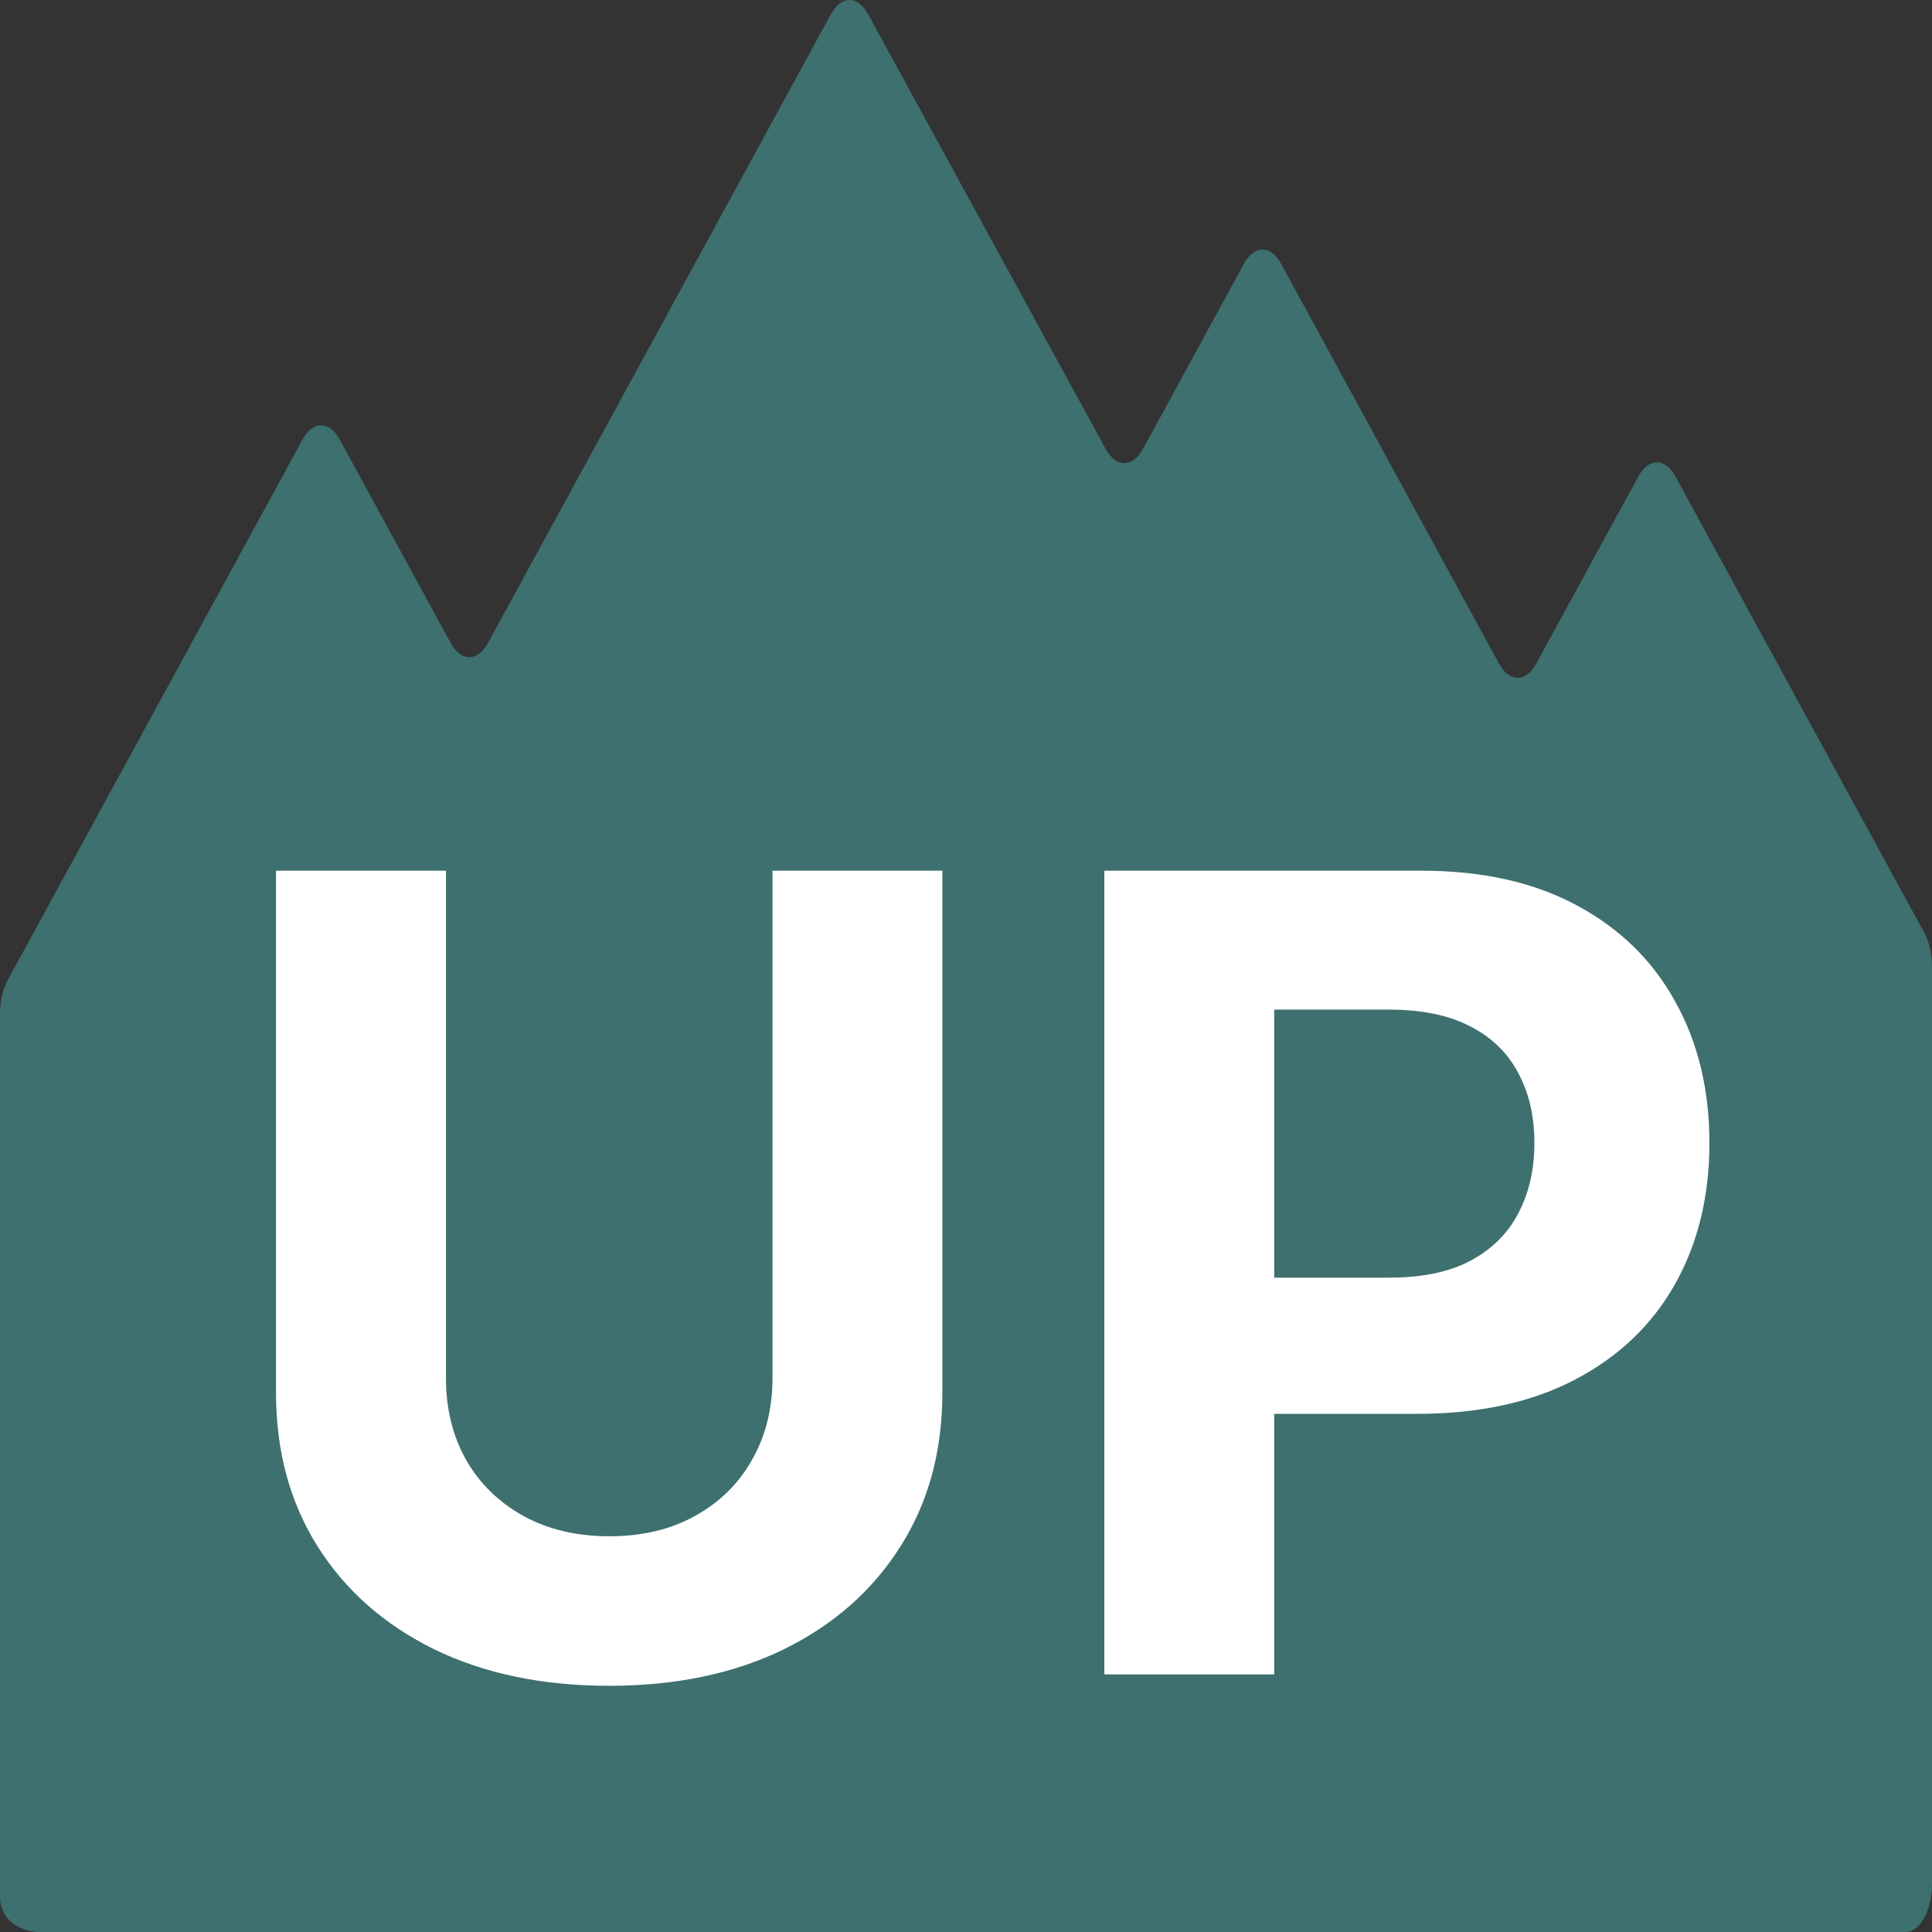
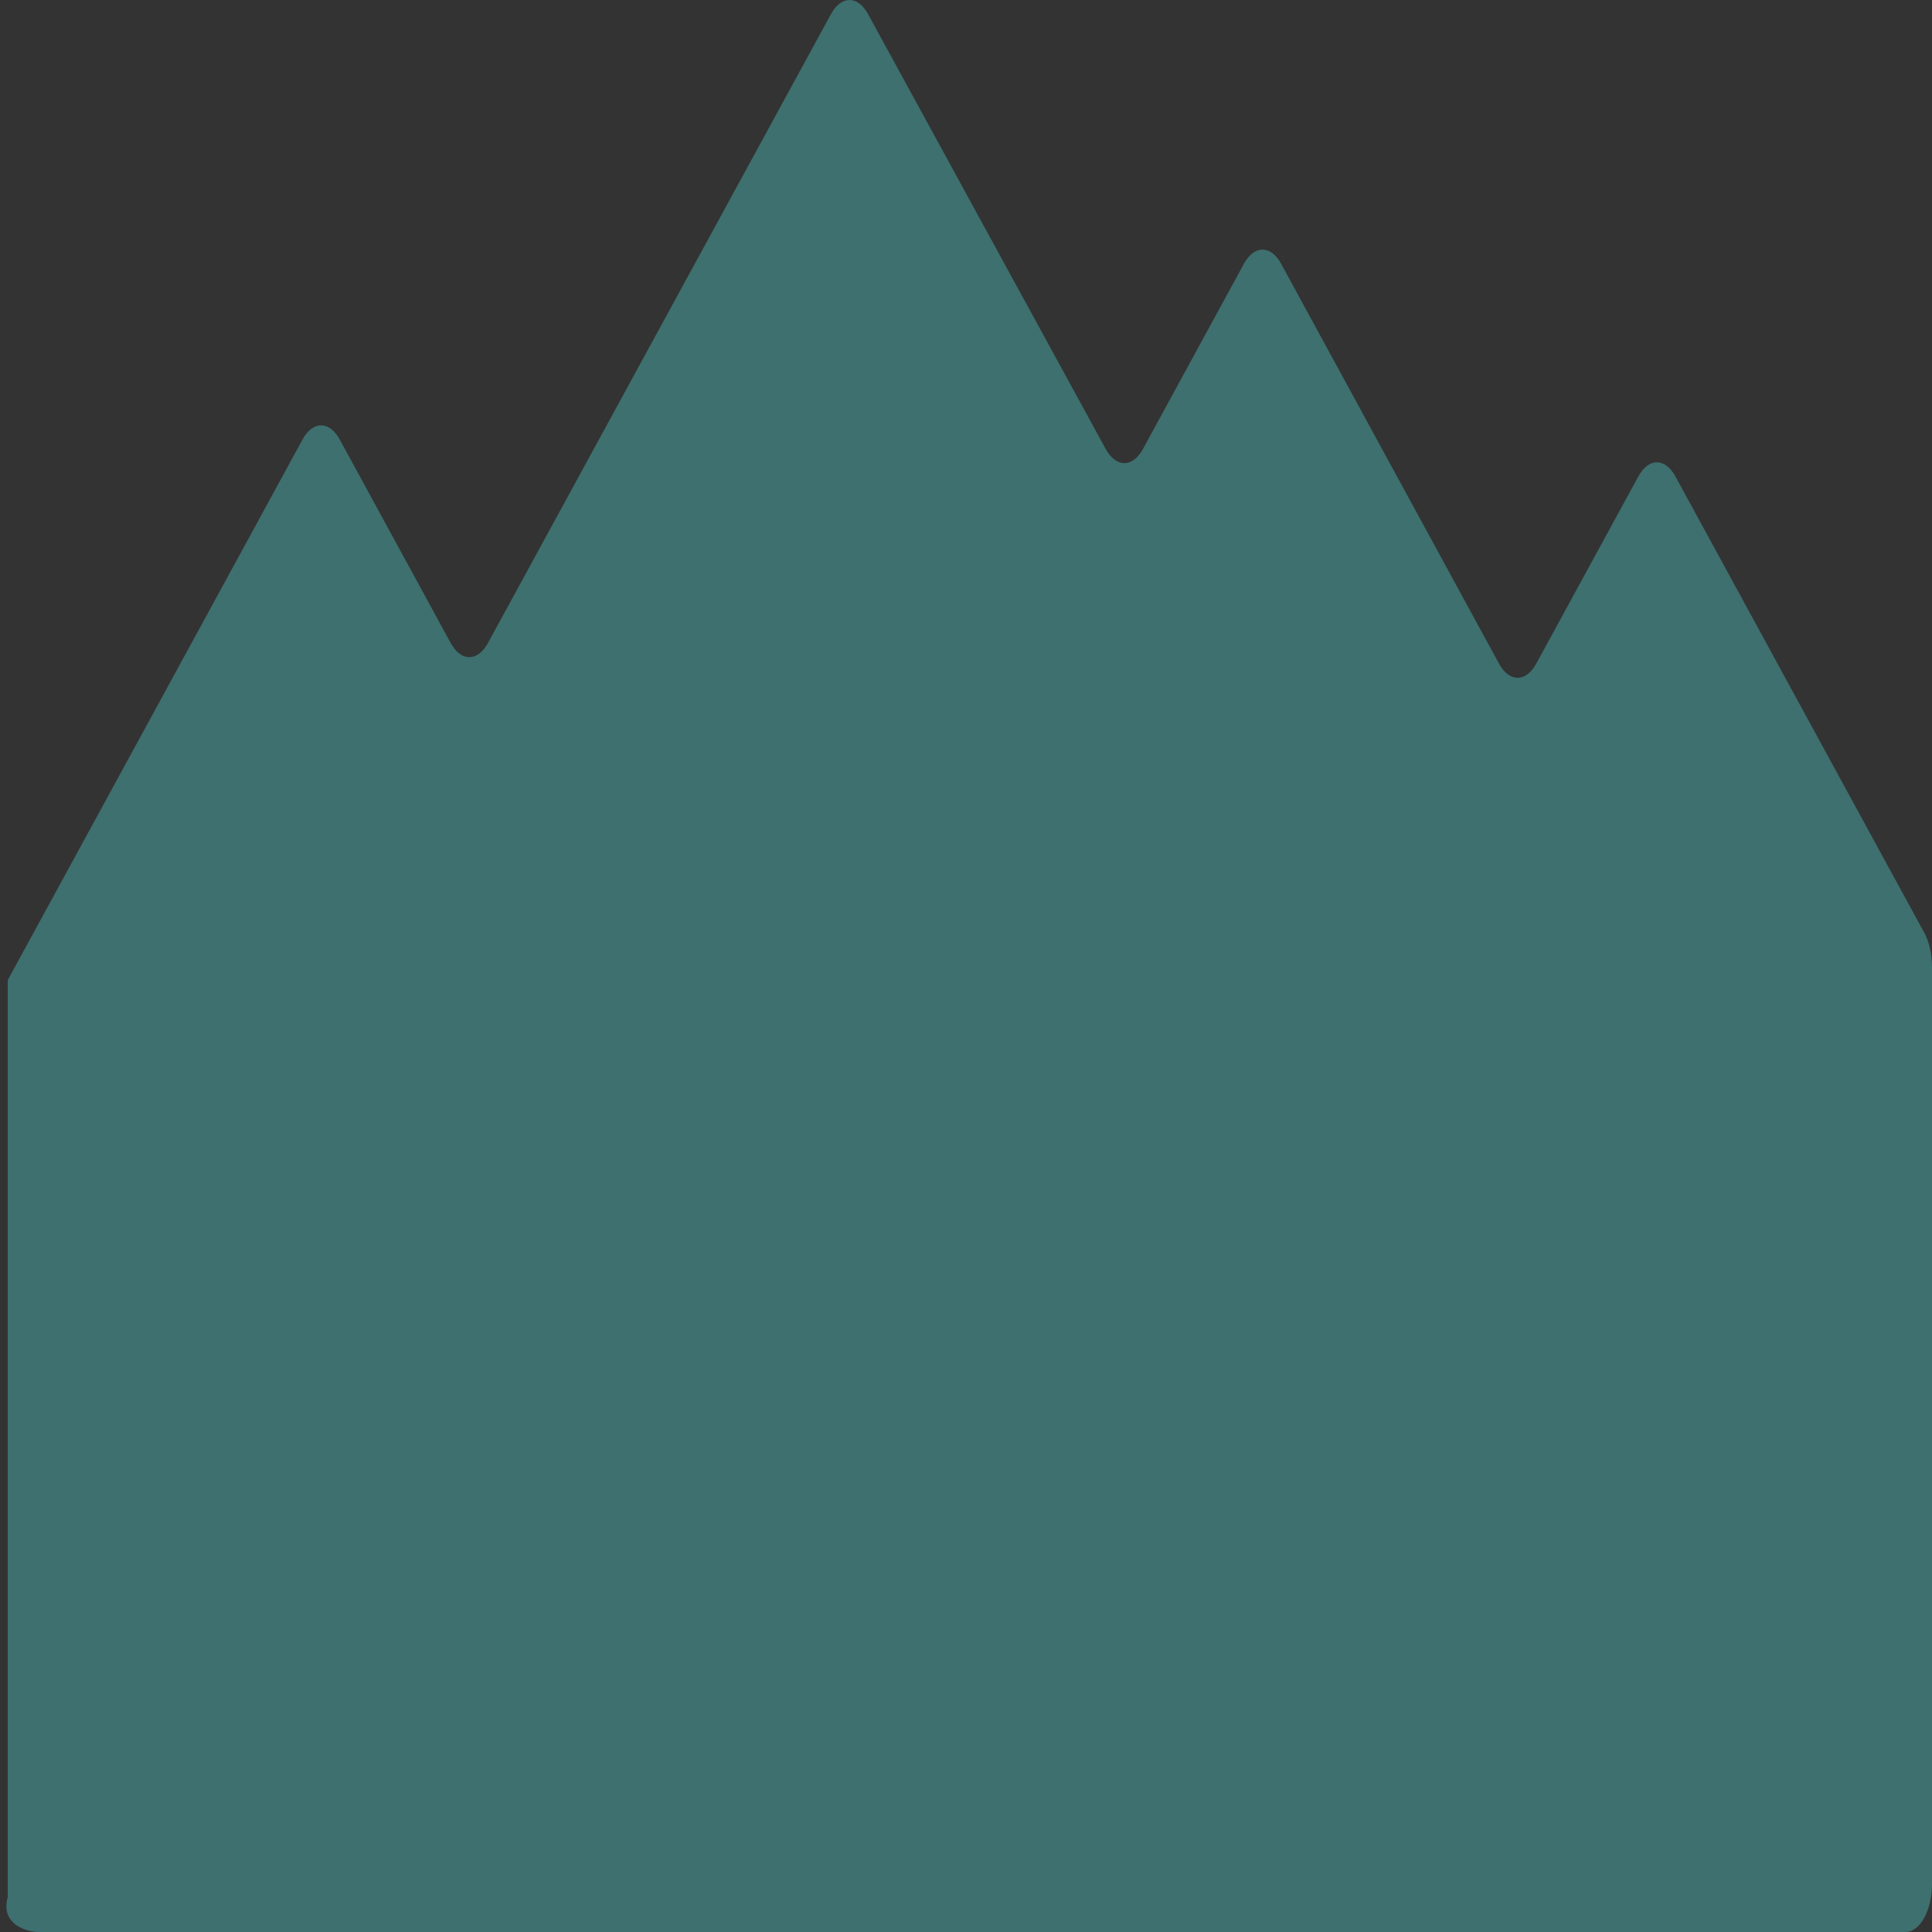
<svg xmlns="http://www.w3.org/2000/svg" width="30" height="30" viewBox="0 0 30 30" fill="none">
  <rect x="0" y="0" width="30" height="30" fill="#333333" stroke="none" />
-   <path d="M29.59 30C29.815 30 30 29.664 30 29.251V15.017C30 14.816 29.956 14.625 29.881 14.485L26.017 7.4C25.857 7.105 25.599 7.105 25.439 7.4L23.855 10.304C23.695 10.599 23.437 10.599 23.276 10.304L19.894 4.097C19.734 3.802 19.476 3.802 19.315 4.097L17.748 6.971C17.588 7.265 17.33 7.265 17.169 6.971L13.48 0.221C13.32 -0.074 13.062 -0.074 12.902 0.221L7.577 9.984C7.417 10.278 7.158 10.278 6.998 9.984L5.276 6.826C5.116 6.531 4.857 6.531 4.697 6.826L0.12 15.219C0.041 15.364 -0.003 15.565 0 15.772V29.457C0.006 29.866 0.386 30 0.609 30" fill="#3D706E" />
-   <path d="M11.995 13.52H14.633V21.625C14.633 22.535 14.416 23.331 13.982 24.013C13.551 24.696 12.948 25.228 12.172 25.61C11.396 25.988 10.492 26.177 9.46 26.177C8.424 26.177 7.518 25.988 6.742 25.61C5.966 25.228 5.363 24.696 4.932 24.013C4.502 23.331 4.286 22.535 4.286 21.625V13.52H6.925V21.399C6.925 21.875 7.029 22.297 7.236 22.667C7.447 23.036 7.744 23.327 8.125 23.538C8.507 23.749 8.952 23.855 9.46 23.855C9.972 23.855 10.417 23.749 10.794 23.538C11.176 23.327 11.471 23.036 11.678 22.667C11.889 22.297 11.995 21.875 11.995 21.399V13.52ZM17.148 26V13.52H22.071C23.018 13.52 23.824 13.701 24.491 14.062C25.157 14.42 25.665 14.918 26.014 15.555C26.367 16.189 26.544 16.92 26.544 17.749C26.544 18.578 26.365 19.309 26.008 19.943C25.65 20.577 25.133 21.07 24.454 21.424C23.78 21.777 22.963 21.954 22.004 21.954H18.866V19.839H21.578C22.086 19.839 22.504 19.752 22.833 19.577C23.166 19.398 23.414 19.153 23.576 18.84C23.743 18.523 23.826 18.159 23.826 17.749C23.826 17.335 23.743 16.973 23.576 16.664C23.414 16.352 23.166 16.11 22.833 15.939C22.5 15.764 22.078 15.677 21.566 15.677H19.786V26H17.148Z" fill="white" />
+   <path d="M29.59 30C29.815 30 30 29.664 30 29.251V15.017C30 14.816 29.956 14.625 29.881 14.485L26.017 7.4C25.857 7.105 25.599 7.105 25.439 7.4L23.855 10.304C23.695 10.599 23.437 10.599 23.276 10.304L19.894 4.097C19.734 3.802 19.476 3.802 19.315 4.097L17.748 6.971C17.588 7.265 17.33 7.265 17.169 6.971L13.48 0.221C13.32 -0.074 13.062 -0.074 12.902 0.221L7.577 9.984C7.417 10.278 7.158 10.278 6.998 9.984L5.276 6.826C5.116 6.531 4.857 6.531 4.697 6.826L0.12 15.219V29.457C0.006 29.866 0.386 30 0.609 30" fill="#3D706E" />
</svg>